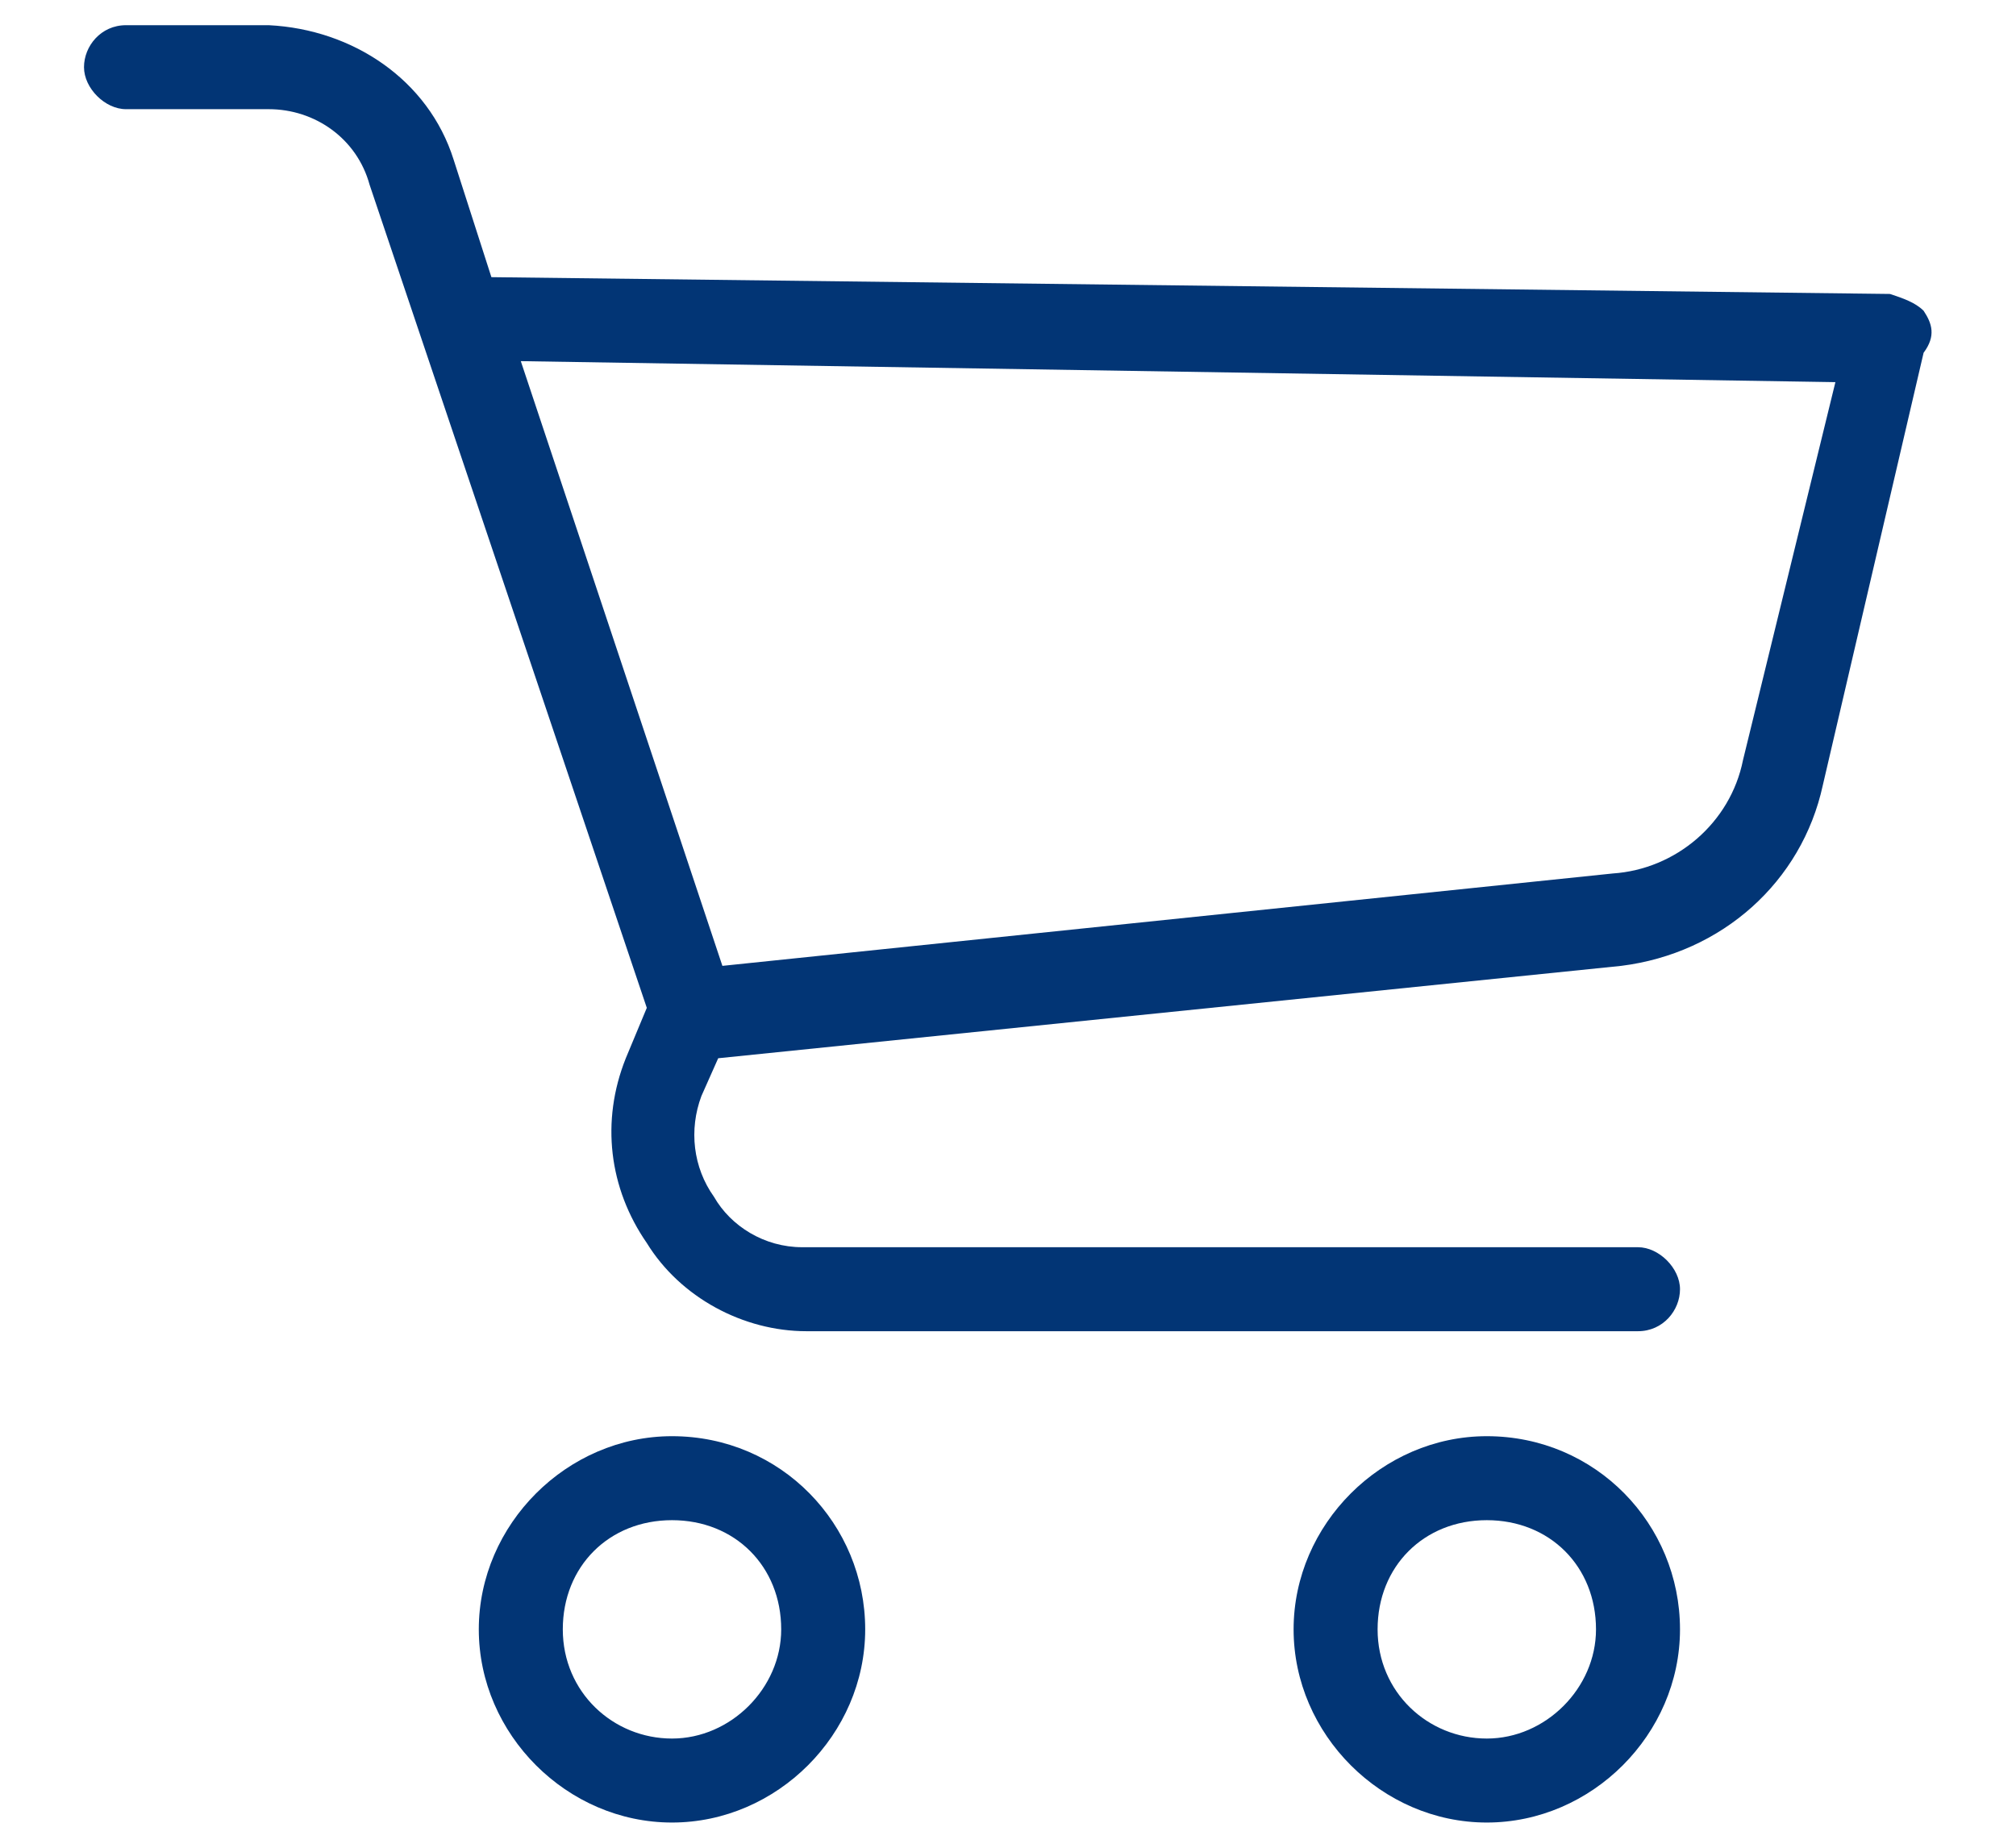
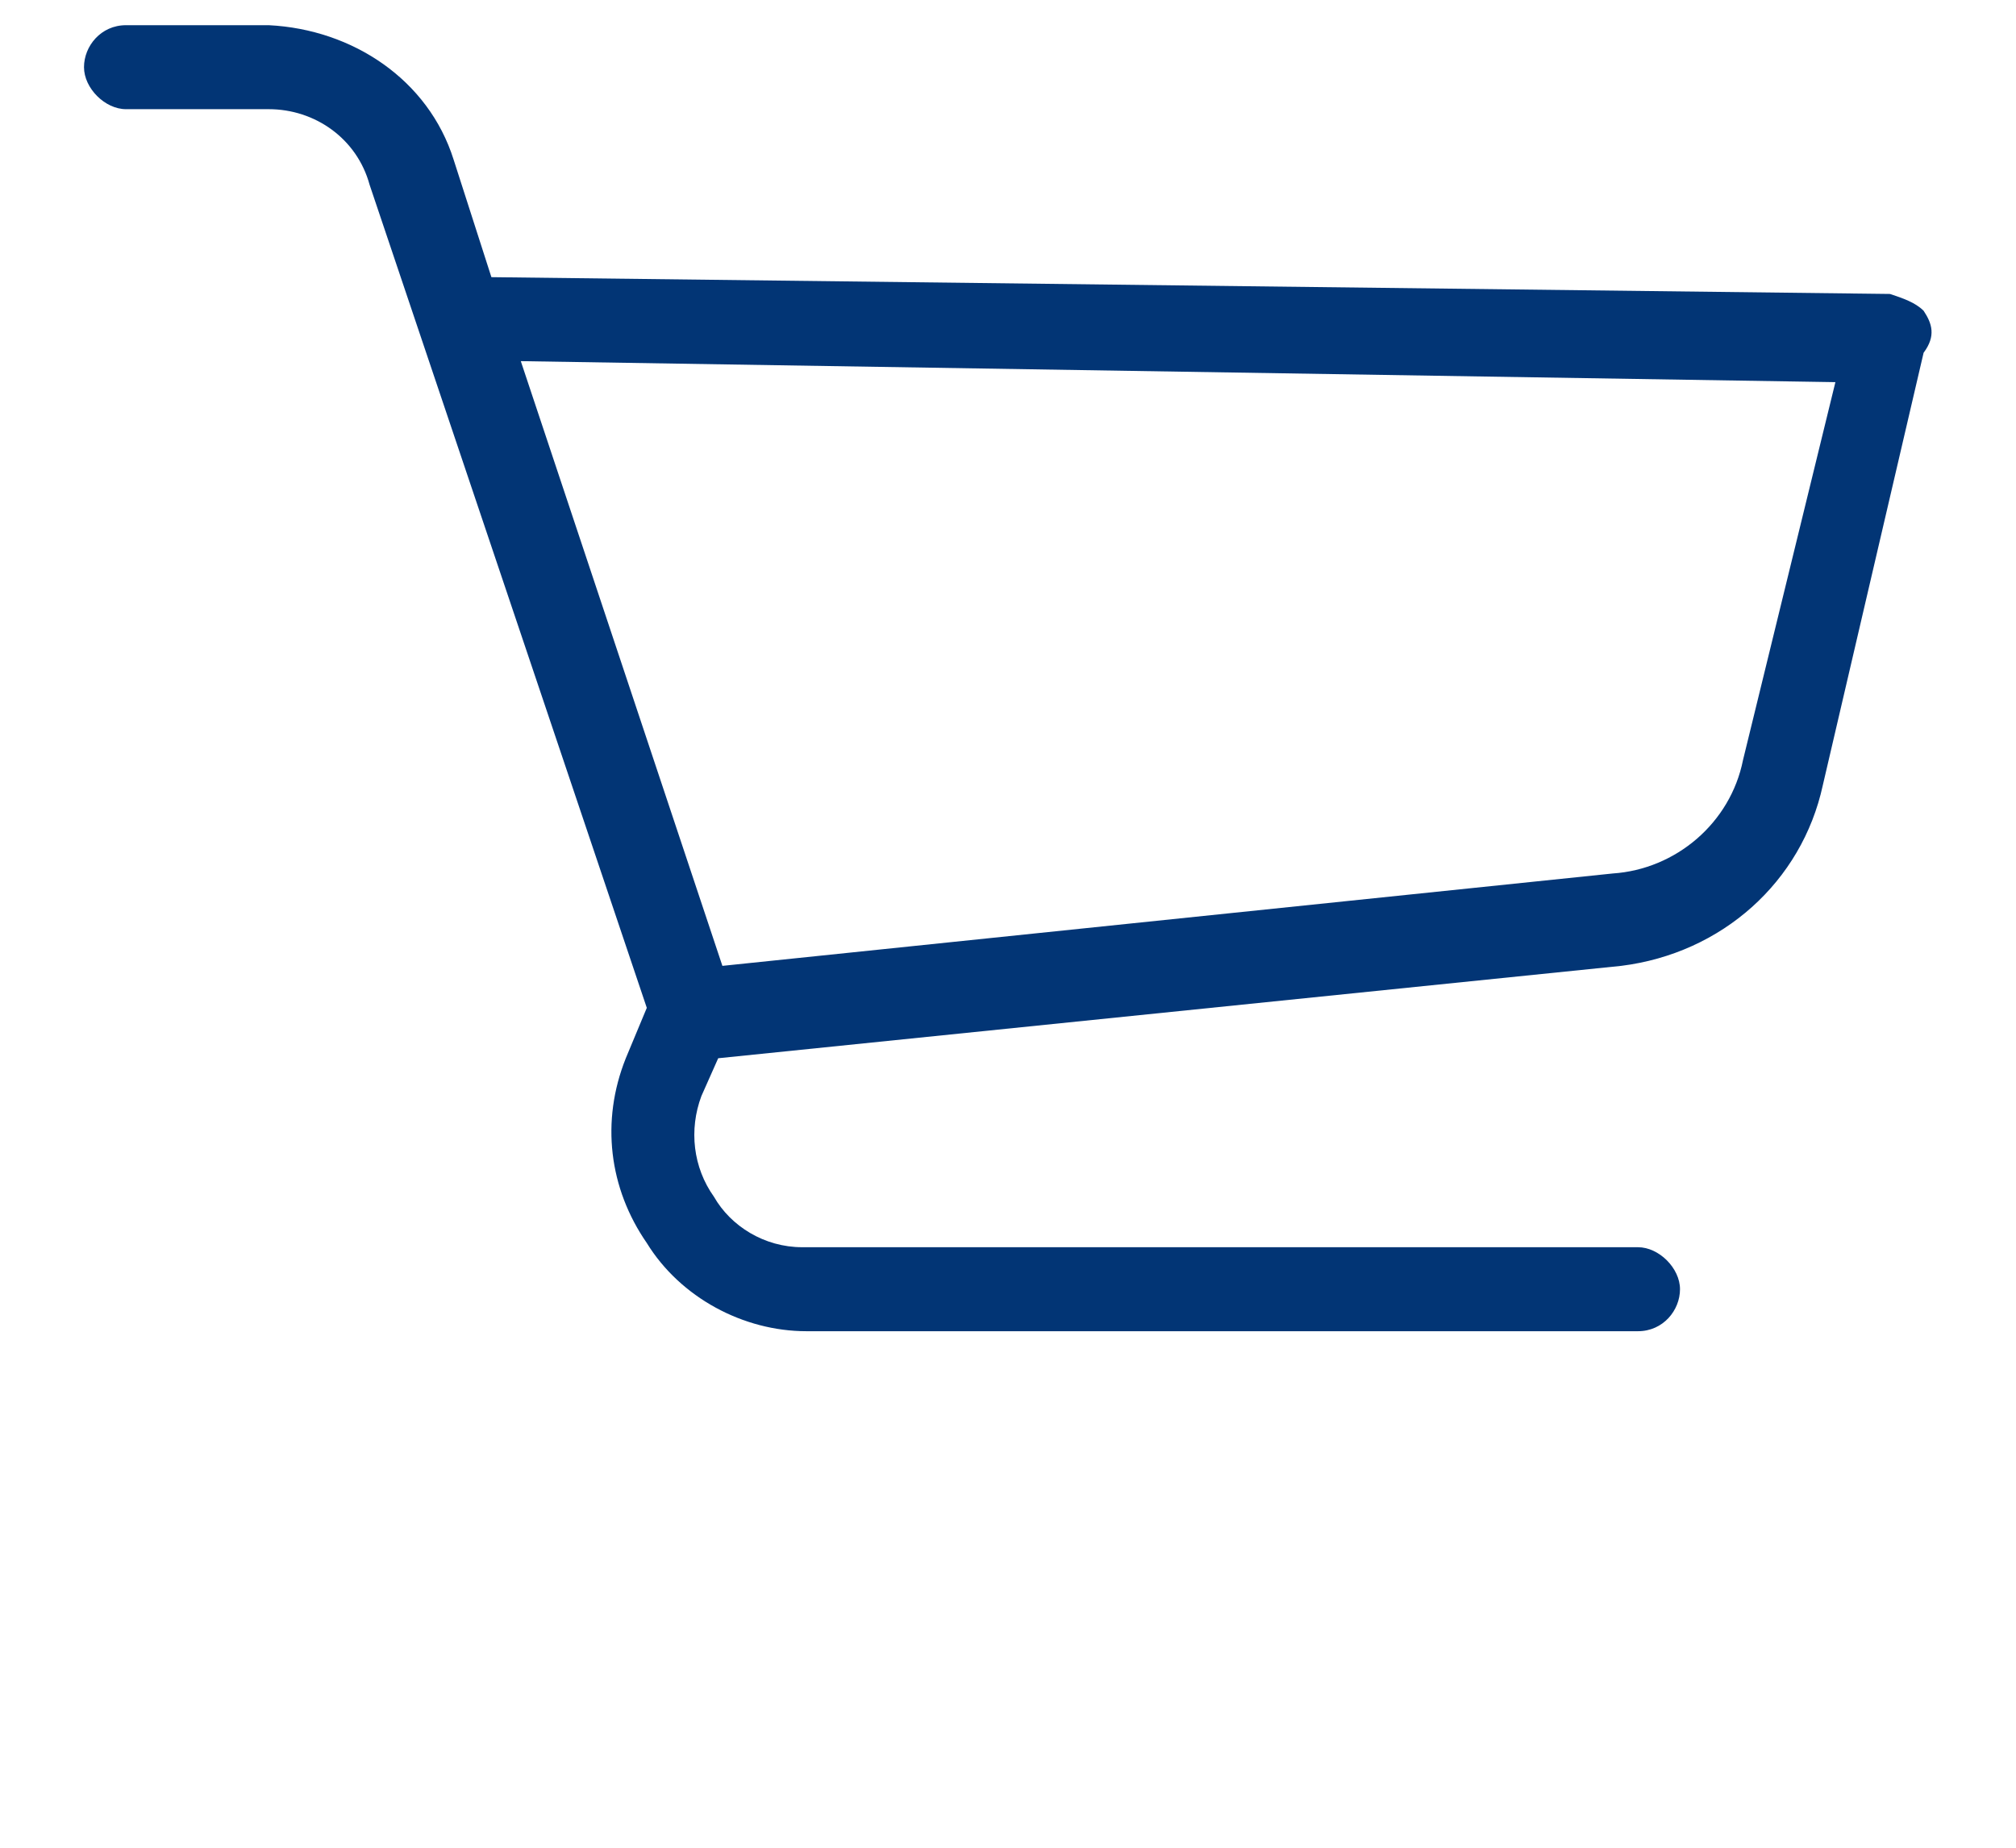
<svg xmlns="http://www.w3.org/2000/svg" version="1.1" id="Capa_1" x="0px" y="0px" viewBox="0 0 48 44" style="enable-background:new 0 0 48 44;" xml:space="preserve">
  <style type="text/css">
	.st0{fill:#023575;}
</style>
  <g>
    <g>
      <g>
-         <path class="st0" d="M16,34.2c-2.5,0-4.6,2.1-4.6,4.6c0,2.5,2.1,4.6,4.6,4.6c2.5,0,4.6-2.1,4.6-4.6C20.6,36.3,18.6,34.2,16,34.2z      M16,41.4c-1.4,0-2.6-1.1-2.6-2.6s1.1-2.6,2.6-2.6s2.6,1.1,2.6,2.6C18.6,40.2,17.4,41.4,16,41.4z" />
-         <path class="st0" d="M35.4,34.2c-2.5,0-4.6,2.1-4.6,4.6c0,2.5,2.1,4.6,4.6,4.6s4.6-2.1,4.6-4.6S38,34.2,35.4,34.2z M35.4,41.4     c-1.4,0-2.6-1.1-2.6-2.6s1.1-2.6,2.6-2.6s2.6,1.1,2.6,2.6C38,40.2,36.8,41.4,35.4,41.4z" />
        <path class="st0" d="M45.8,7.4C45.6,7.2,45.3,7.1,45,7L11.7,6.6l-0.9-2.8c-0.6-1.9-2.4-3.1-4.4-3.2H3c-0.6,0-1,0.5-1,1s0.5,1,1,1     h3.4c1.1,0,2.1,0.7,2.4,1.8L15.4,24l-0.5,1.2c-0.6,1.5-0.4,3.1,0.5,4.4c0.8,1.3,2.3,2.1,3.8,2.1H39c0.6,0,1-0.5,1-1s-0.5-1-1-1     H19.1c-0.9,0-1.7-0.5-2.1-1.2c-0.5-0.7-0.6-1.6-0.3-2.4l0.4-0.9l21.5-2.2c2.4-0.3,4.3-2,4.8-4.3l2.4-10.3C46.1,8,46,7.7,45.8,7.4     z M41.5,18.1c-0.3,1.5-1.6,2.6-3.1,2.7L17.2,23L12.4,8.6l31.3,0.5L41.5,18.1z" />
      </g>
    </g>
  </g>
</svg>